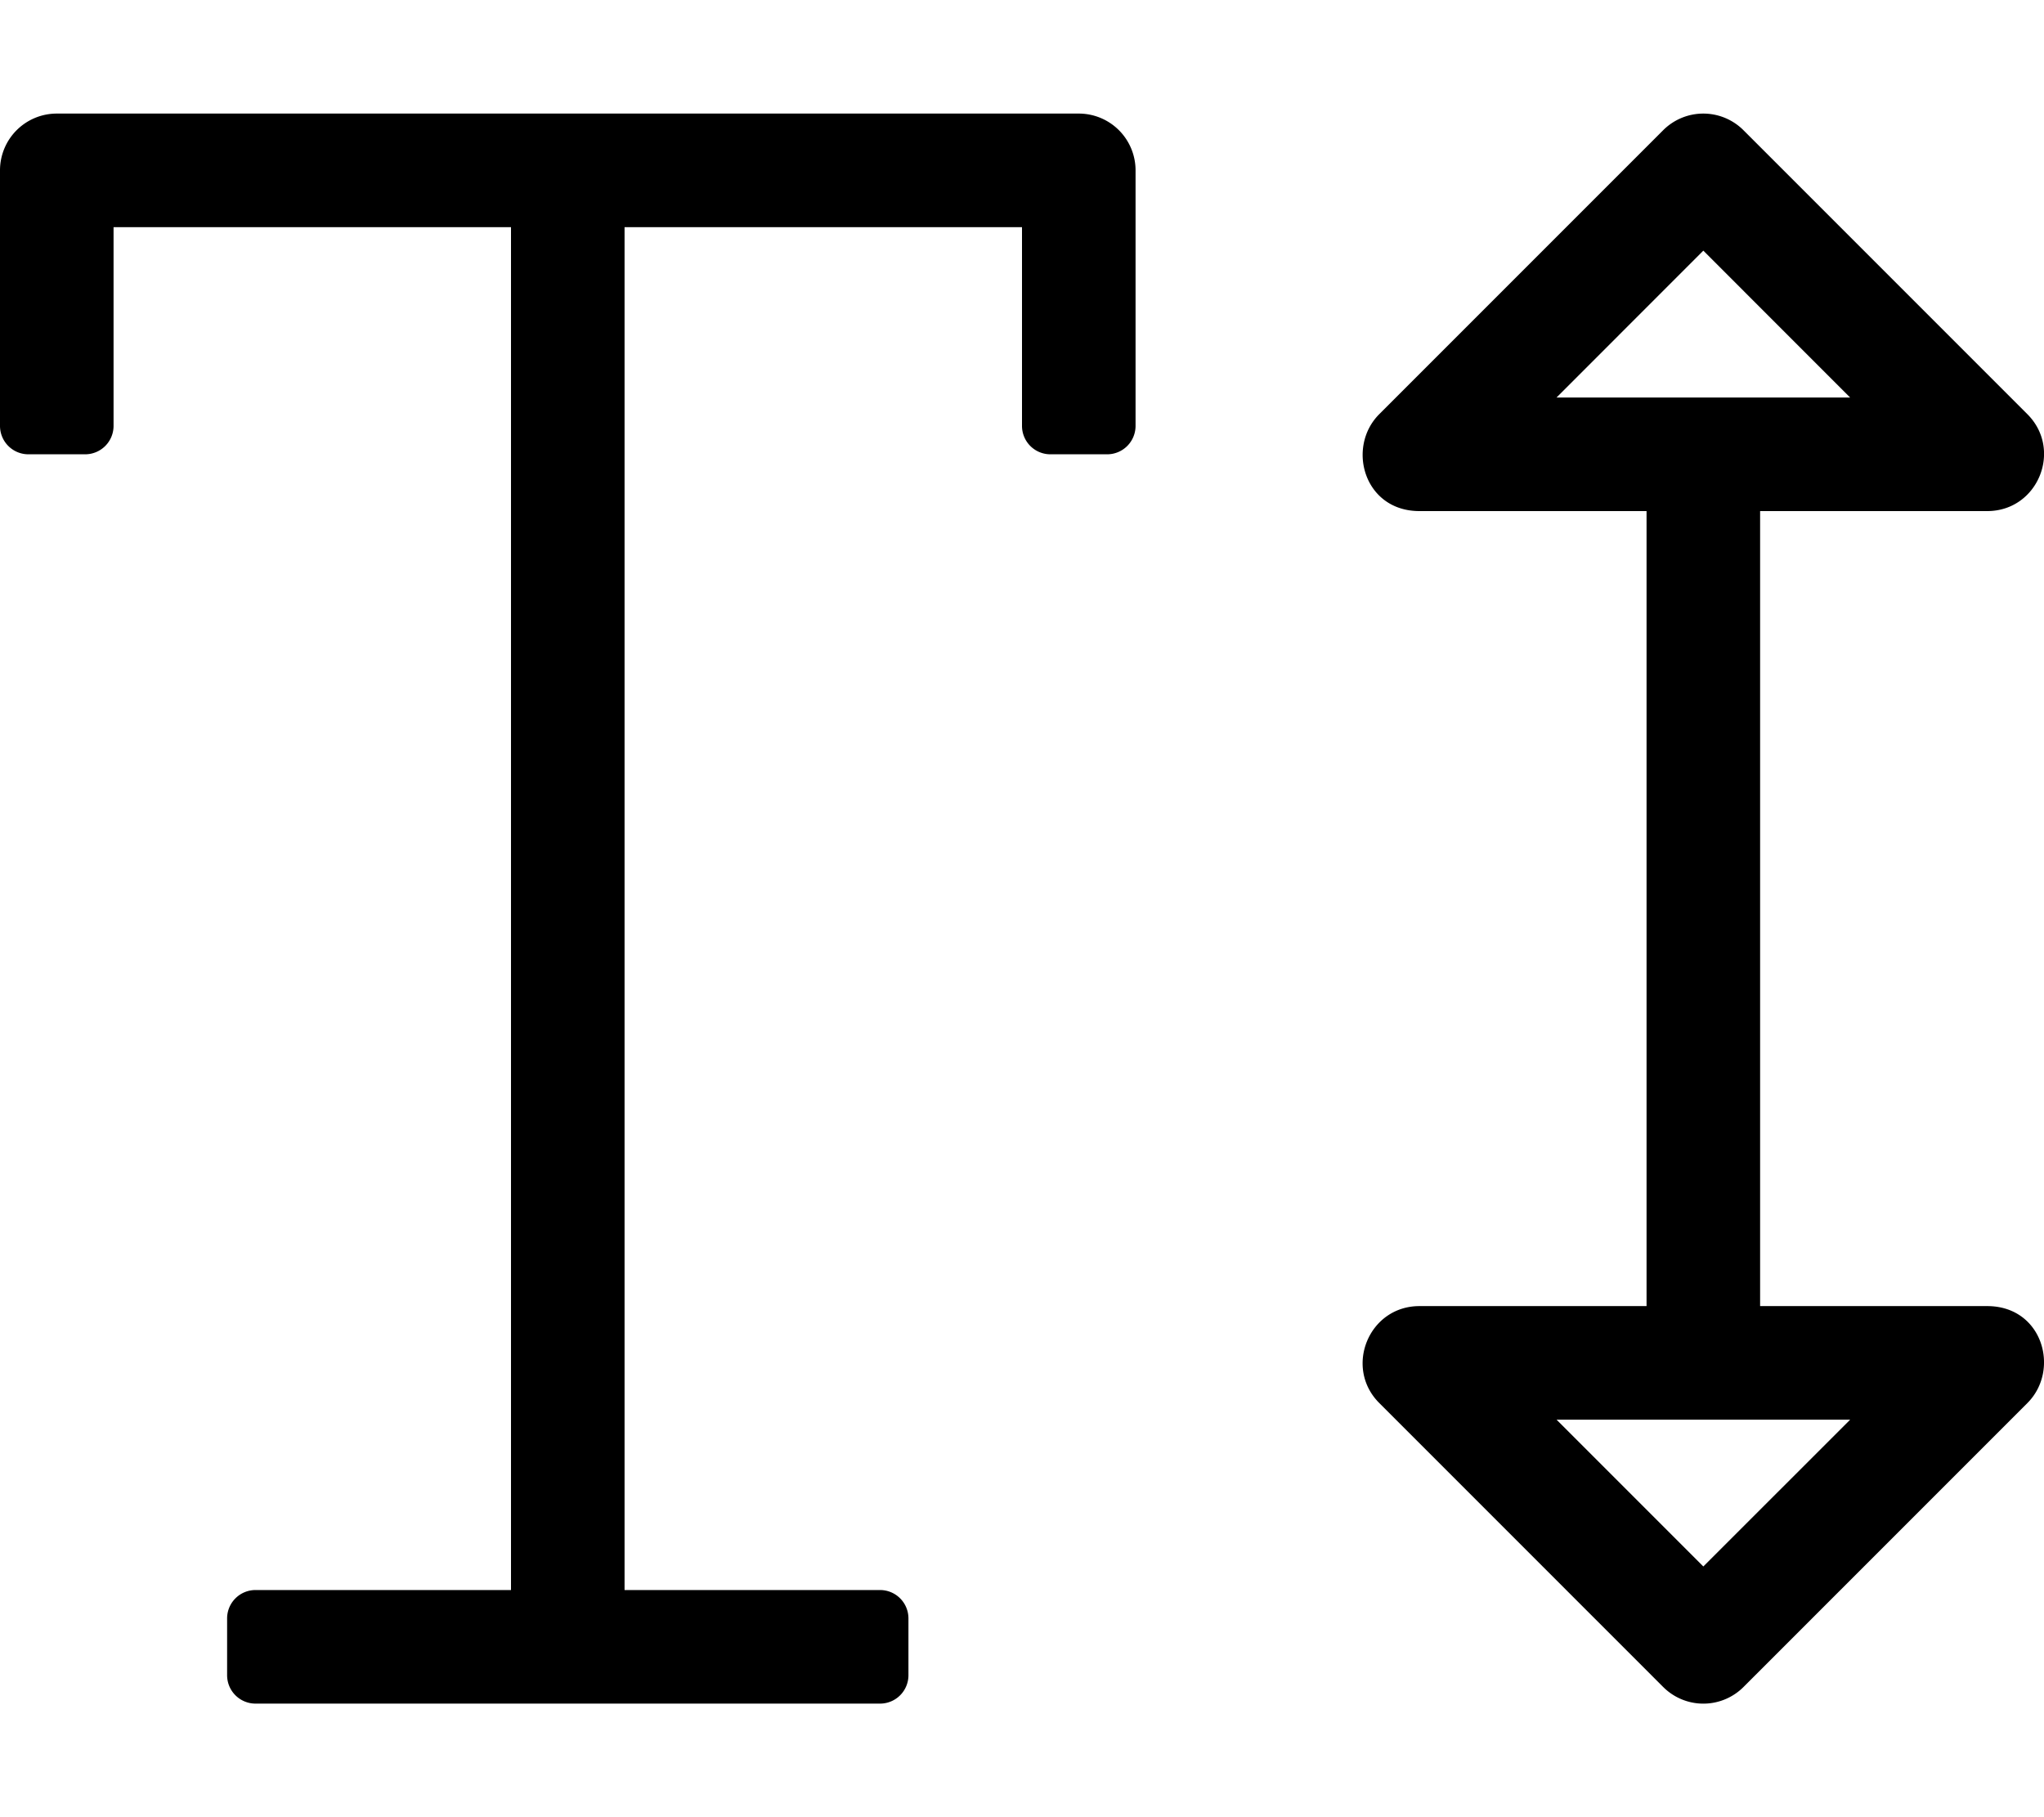
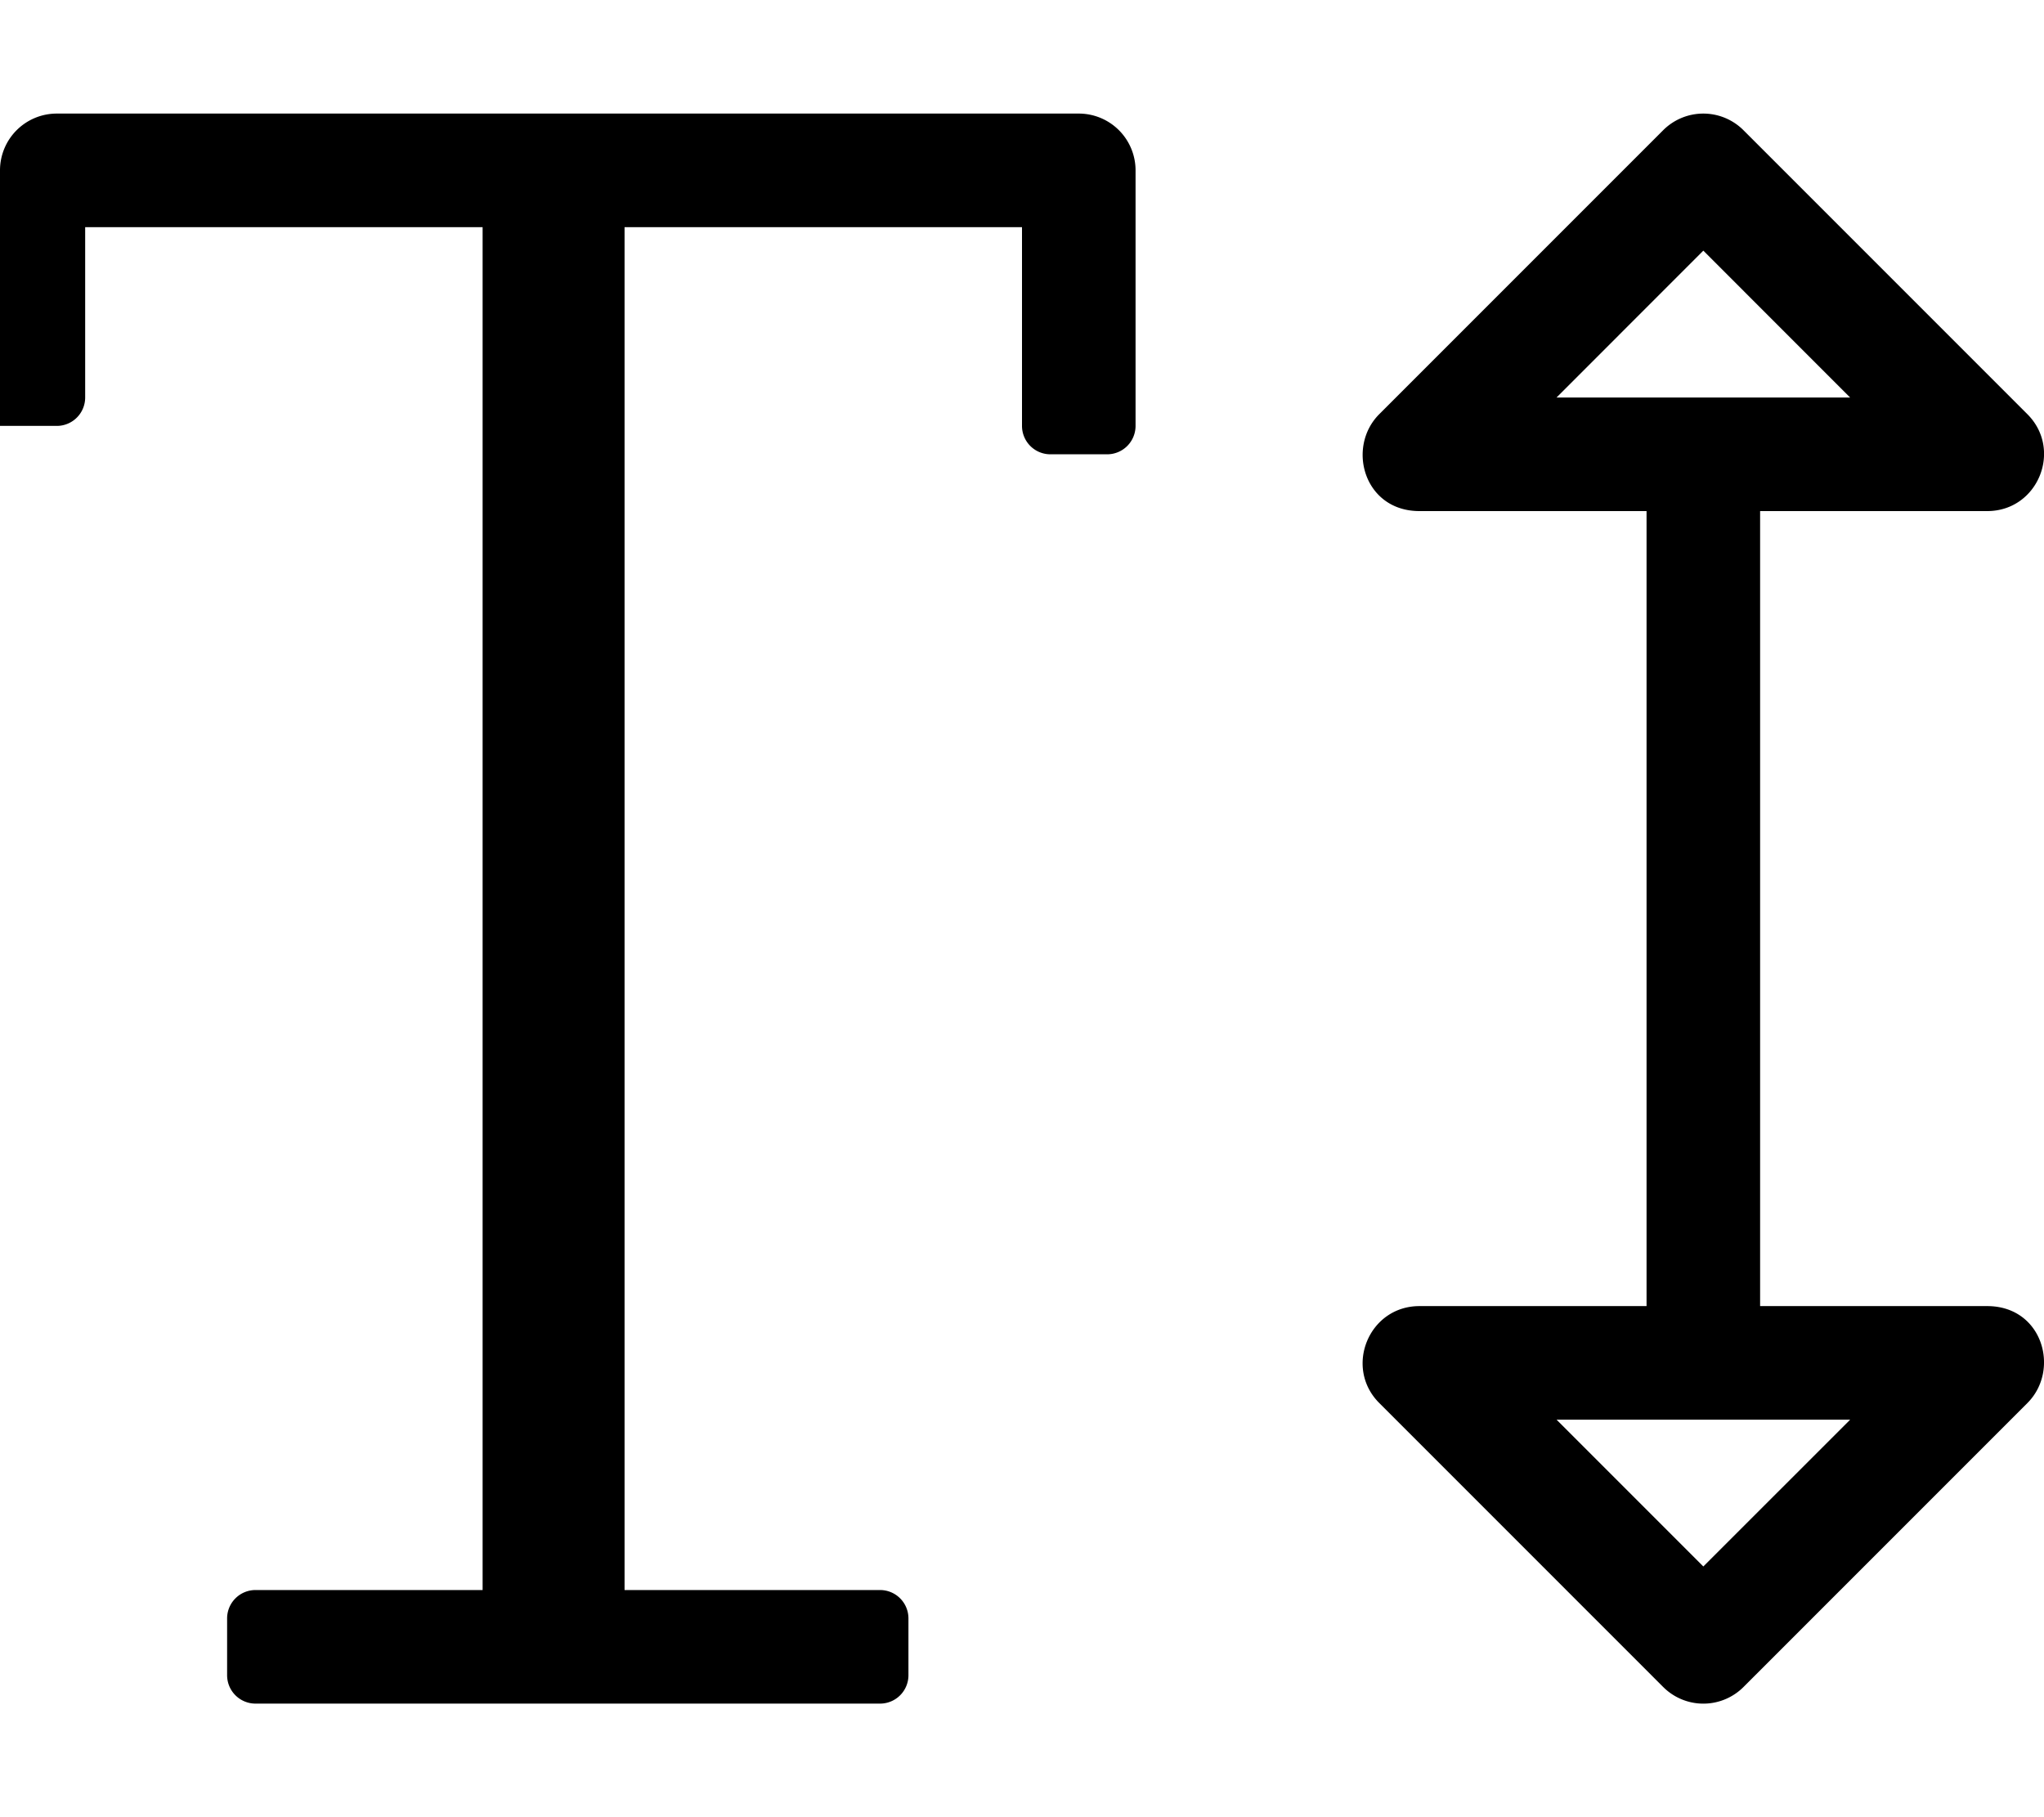
<svg xmlns="http://www.w3.org/2000/svg" viewBox="0 0 576 512">
-   <path d="M560 368h-64V144h64c14.31 0 21.33-17.31 11.31-27.31l-80-80a16 16 0 0 0-22.63 0l-80 80C379.36 126 384.36 144 400 144h64v224h-64c-14.31 0-21.33 17.32-11.31 27.32l80 80a16 16 0 0 0 22.63 0l80-80C580.64 386 575.64 368 560 368zM438.63 112L480 70.62 521.36 112h-82.73zM480 441.36L438.64 400h82.74zM304 32H16A16 16 0 0 0 0 48v72a8 8 0 0 0 8 8h16a8 8 0 0 0 8-8V64h112v384H72a8 8 0 0 0-8 8v16a8 8 0 0 0 8 8h176a8 8 0 0 0 8-8v-16a8 8 0 0 0-8-8h-72V64h112v56a8 8 0 0 0 8 8h16a8 8 0 0 0 8-8V48a16 16 0 0 0-16-16z" />
+   <path d="M560 368h-64V144h64c14.31 0 21.33-17.31 11.31-27.31l-80-80a16 16 0 0 0-22.63 0l-80 80C379.36 126 384.36 144 400 144h64v224h-64c-14.31 0-21.33 17.32-11.31 27.32l80 80a16 16 0 0 0 22.63 0l80-80C580.64 386 575.64 368 560 368zM438.63 112L480 70.62 521.36 112h-82.73zM480 441.36L438.64 400h82.74zM304 32H16A16 16 0 0 0 0 48v72h16a8 8 0 0 0 8-8V64h112v384H72a8 8 0 0 0-8 8v16a8 8 0 0 0 8 8h176a8 8 0 0 0 8-8v-16a8 8 0 0 0-8-8h-72V64h112v56a8 8 0 0 0 8 8h16a8 8 0 0 0 8-8V48a16 16 0 0 0-16-16z" />
</svg>